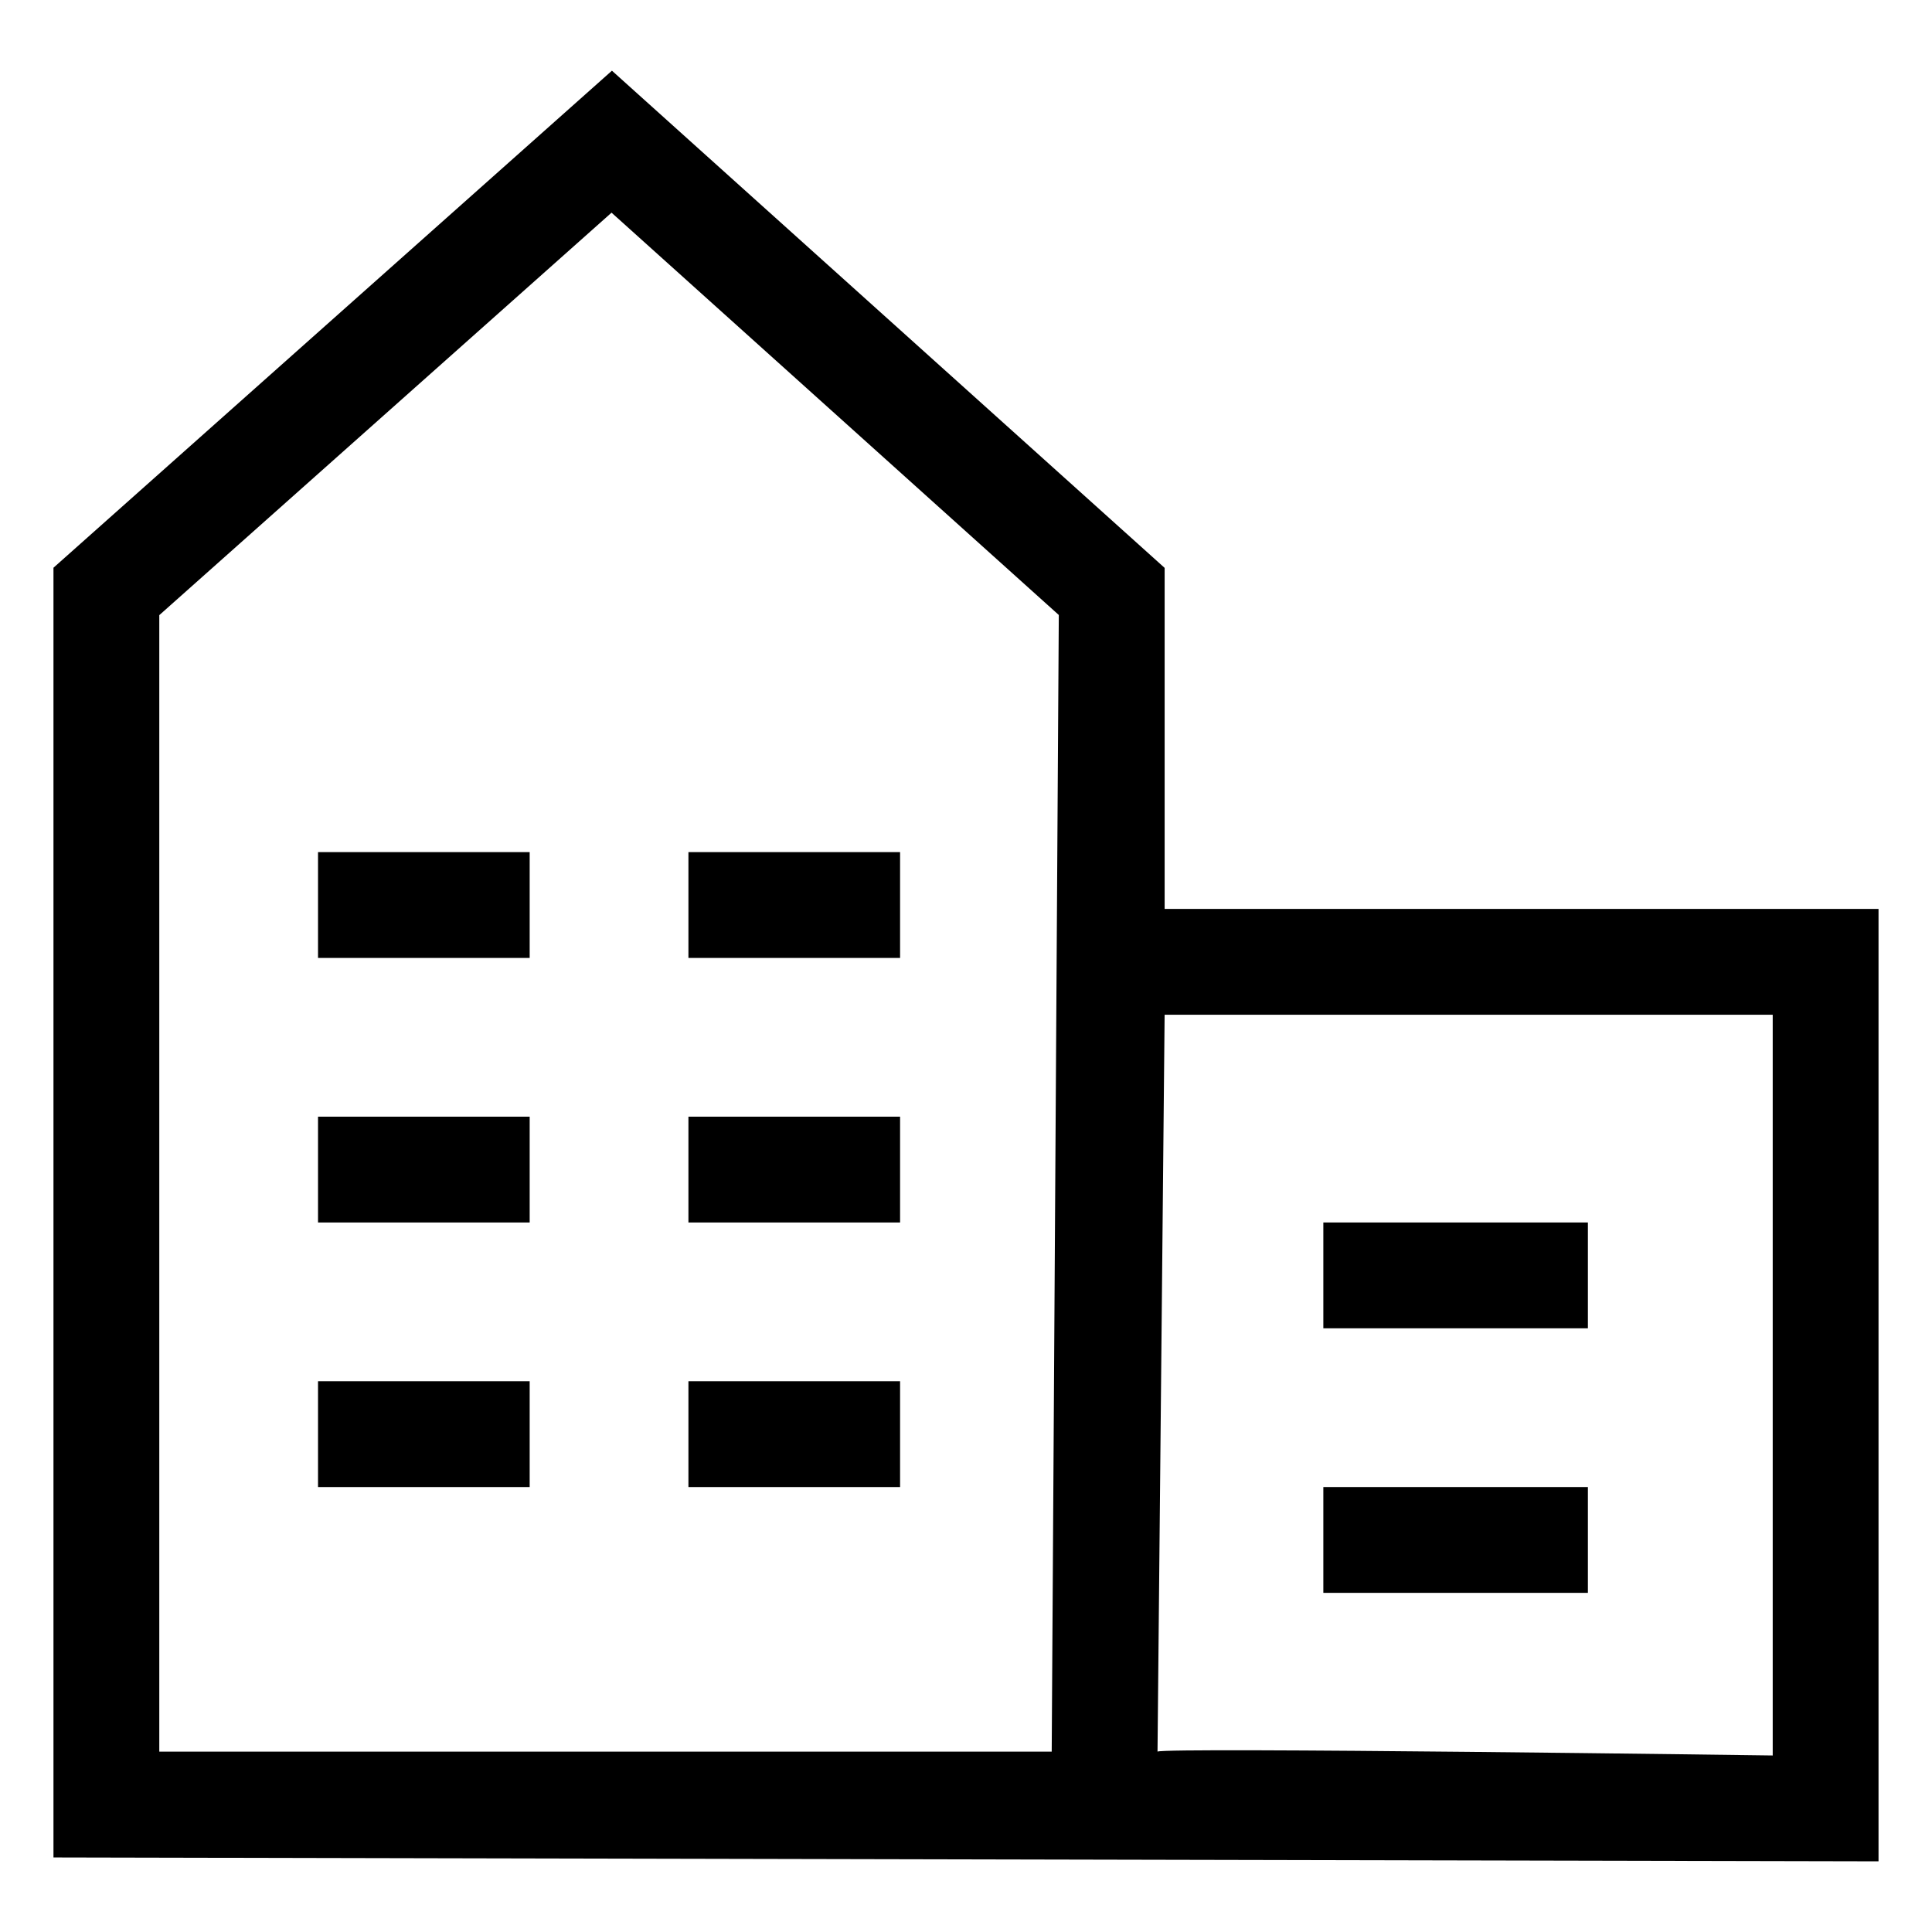
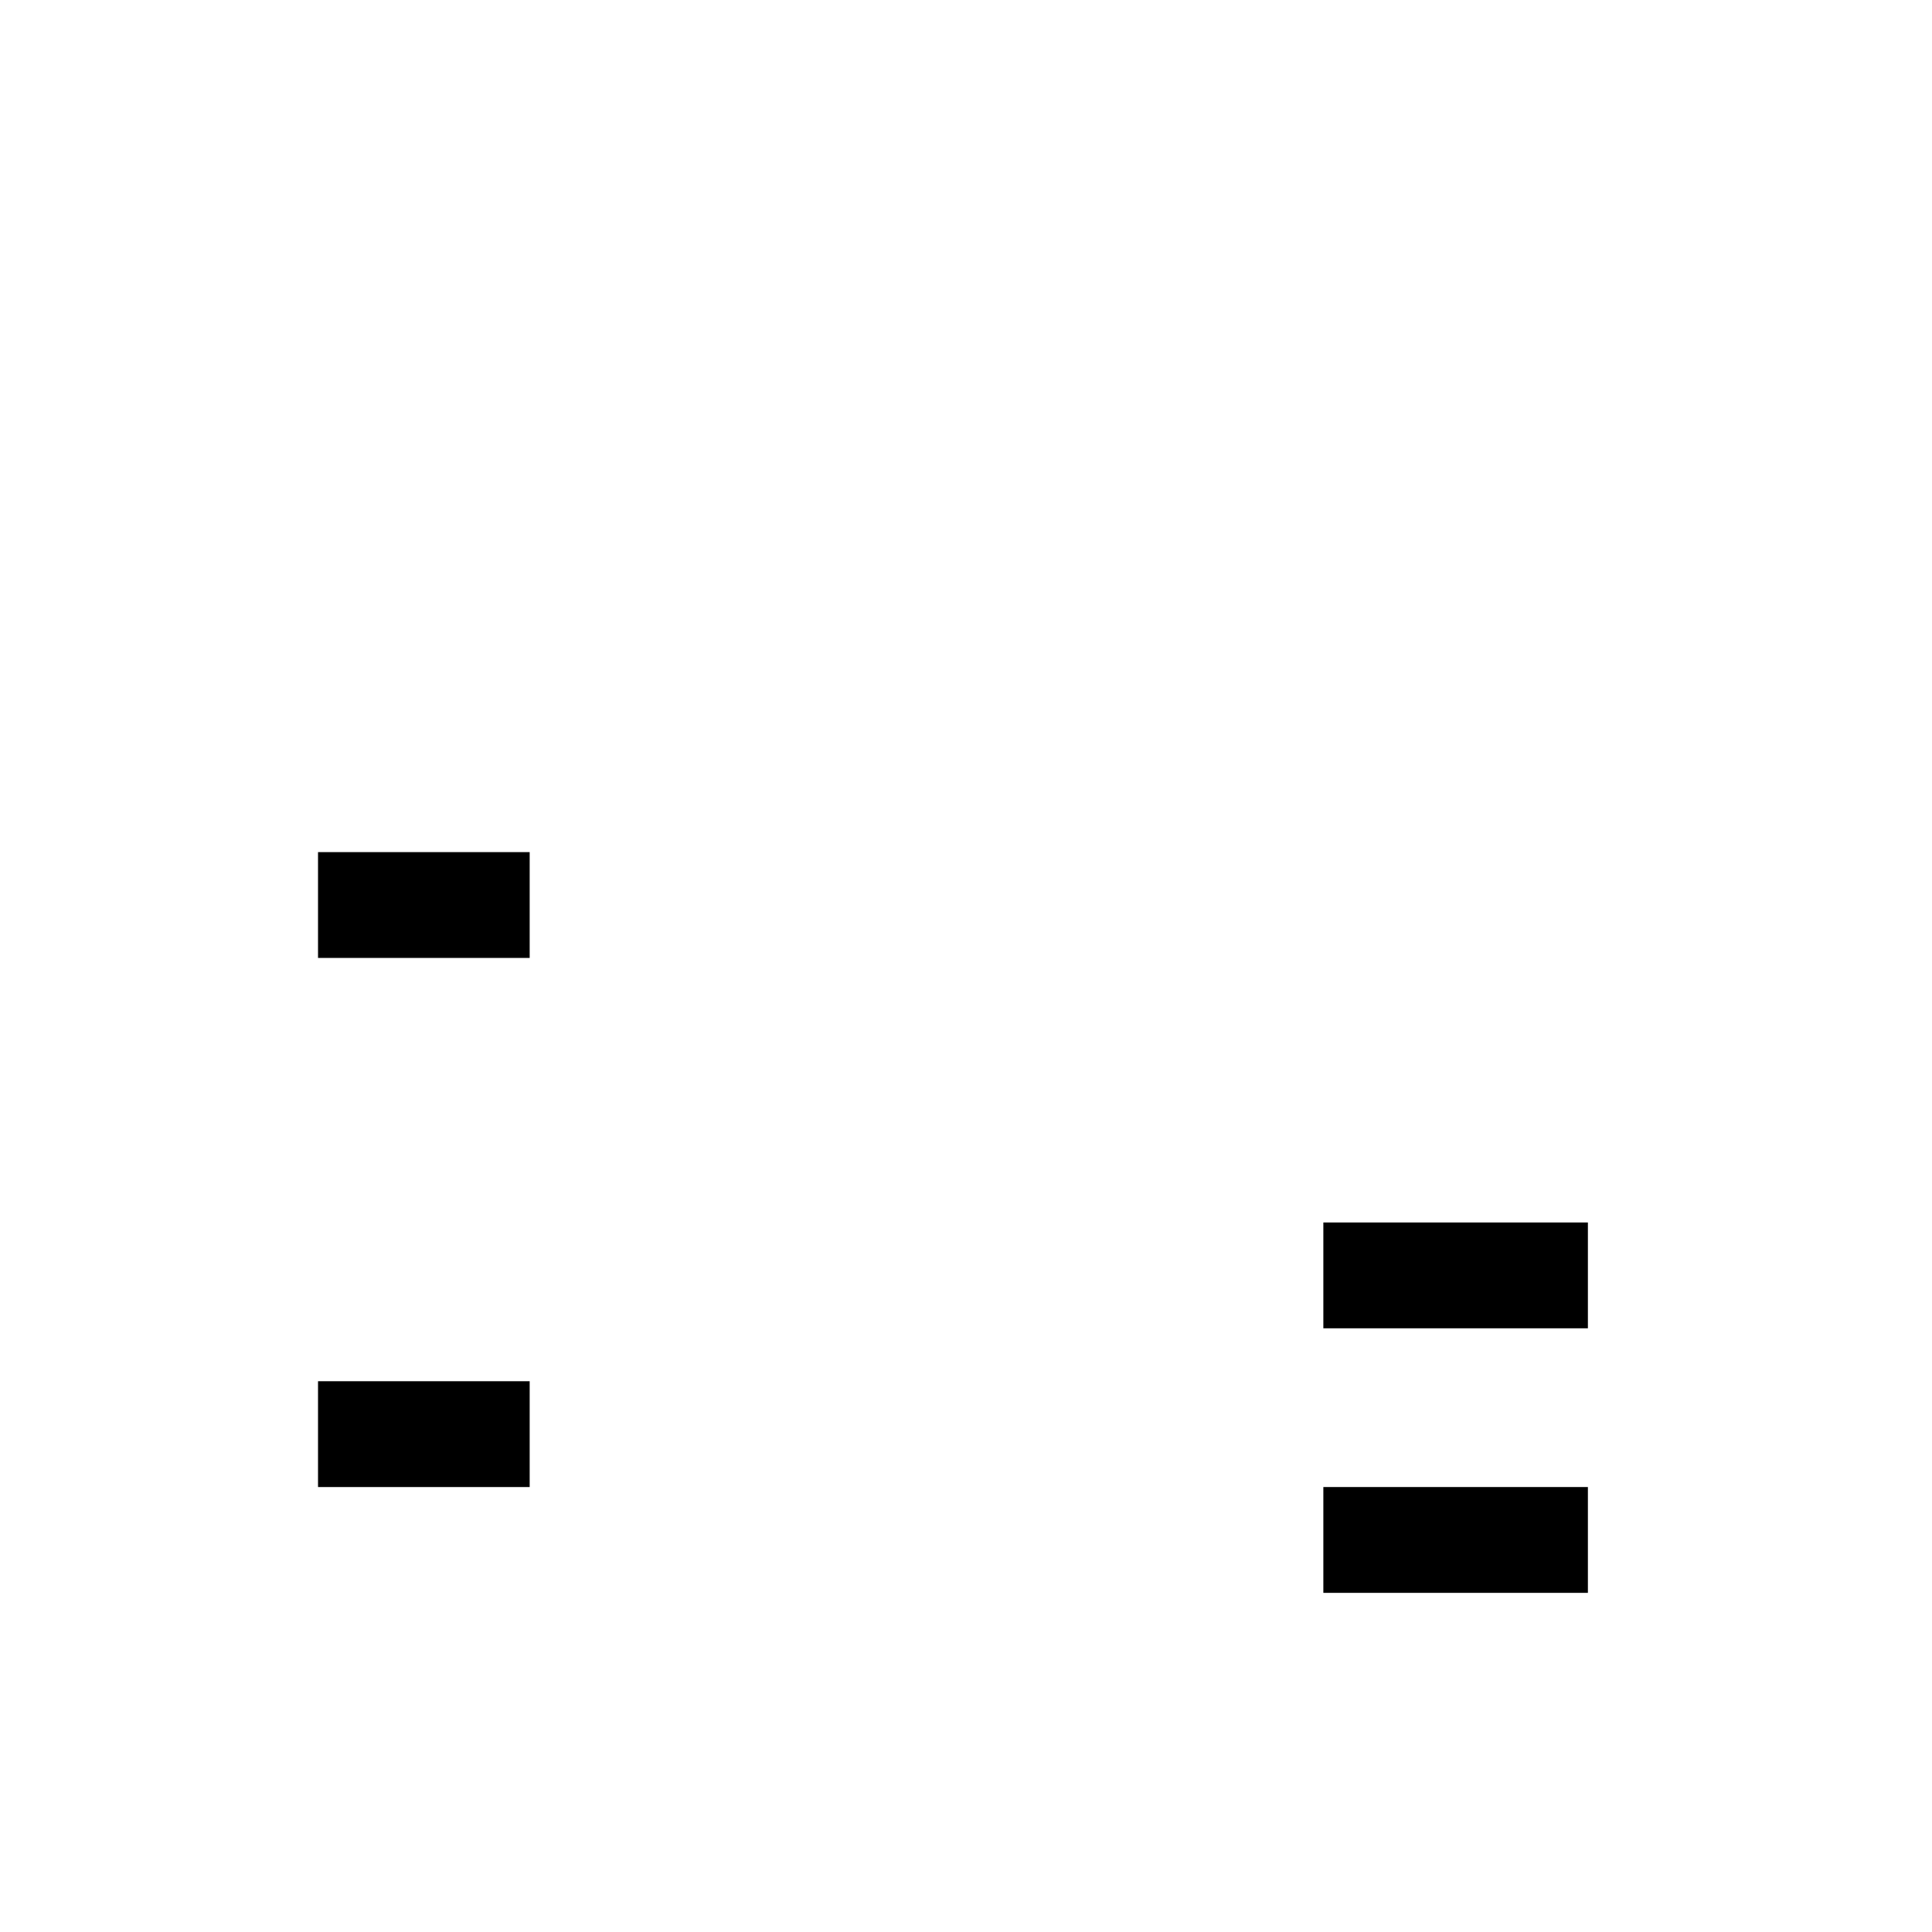
<svg xmlns="http://www.w3.org/2000/svg" fill="#000000" width="800px" height="800px" version="1.1" viewBox="144 144 512 512">
  <g>
-     <path d="m452.64 384.87v-90.375l-146.47-131.76-148 131.72v341.79l483.66 1.027v-252.4zm-29.926 223.33h-236.5v-301.18l119.85-106.66 118.53 106.62zm191.07 1.02s-160.96-2.227-163.03-1.027l1.883-195.28h161.15v196.31z" />
-     <path d="m326.44 369.82h56.09v28.043h-56.09z" />
    <path d="m228.28 369.82h56.09v28.043h-56.09z" />
-     <path d="m326.44 439.93h56.09v28.043h-56.09z" />
-     <path d="m228.28 439.93h56.09v28.043h-56.09z" />
-     <path d="m326.44 510.04h56.09v28.043h-56.09z" />
    <path d="m228.28 510.04h56.09v28.043h-56.09z" />
    <path d="m494.7 467.97h70.109v28.043h-70.109z" />
    <path d="m494.7 538.08h70.109v28.043h-70.109z" />
  </g>
</svg>